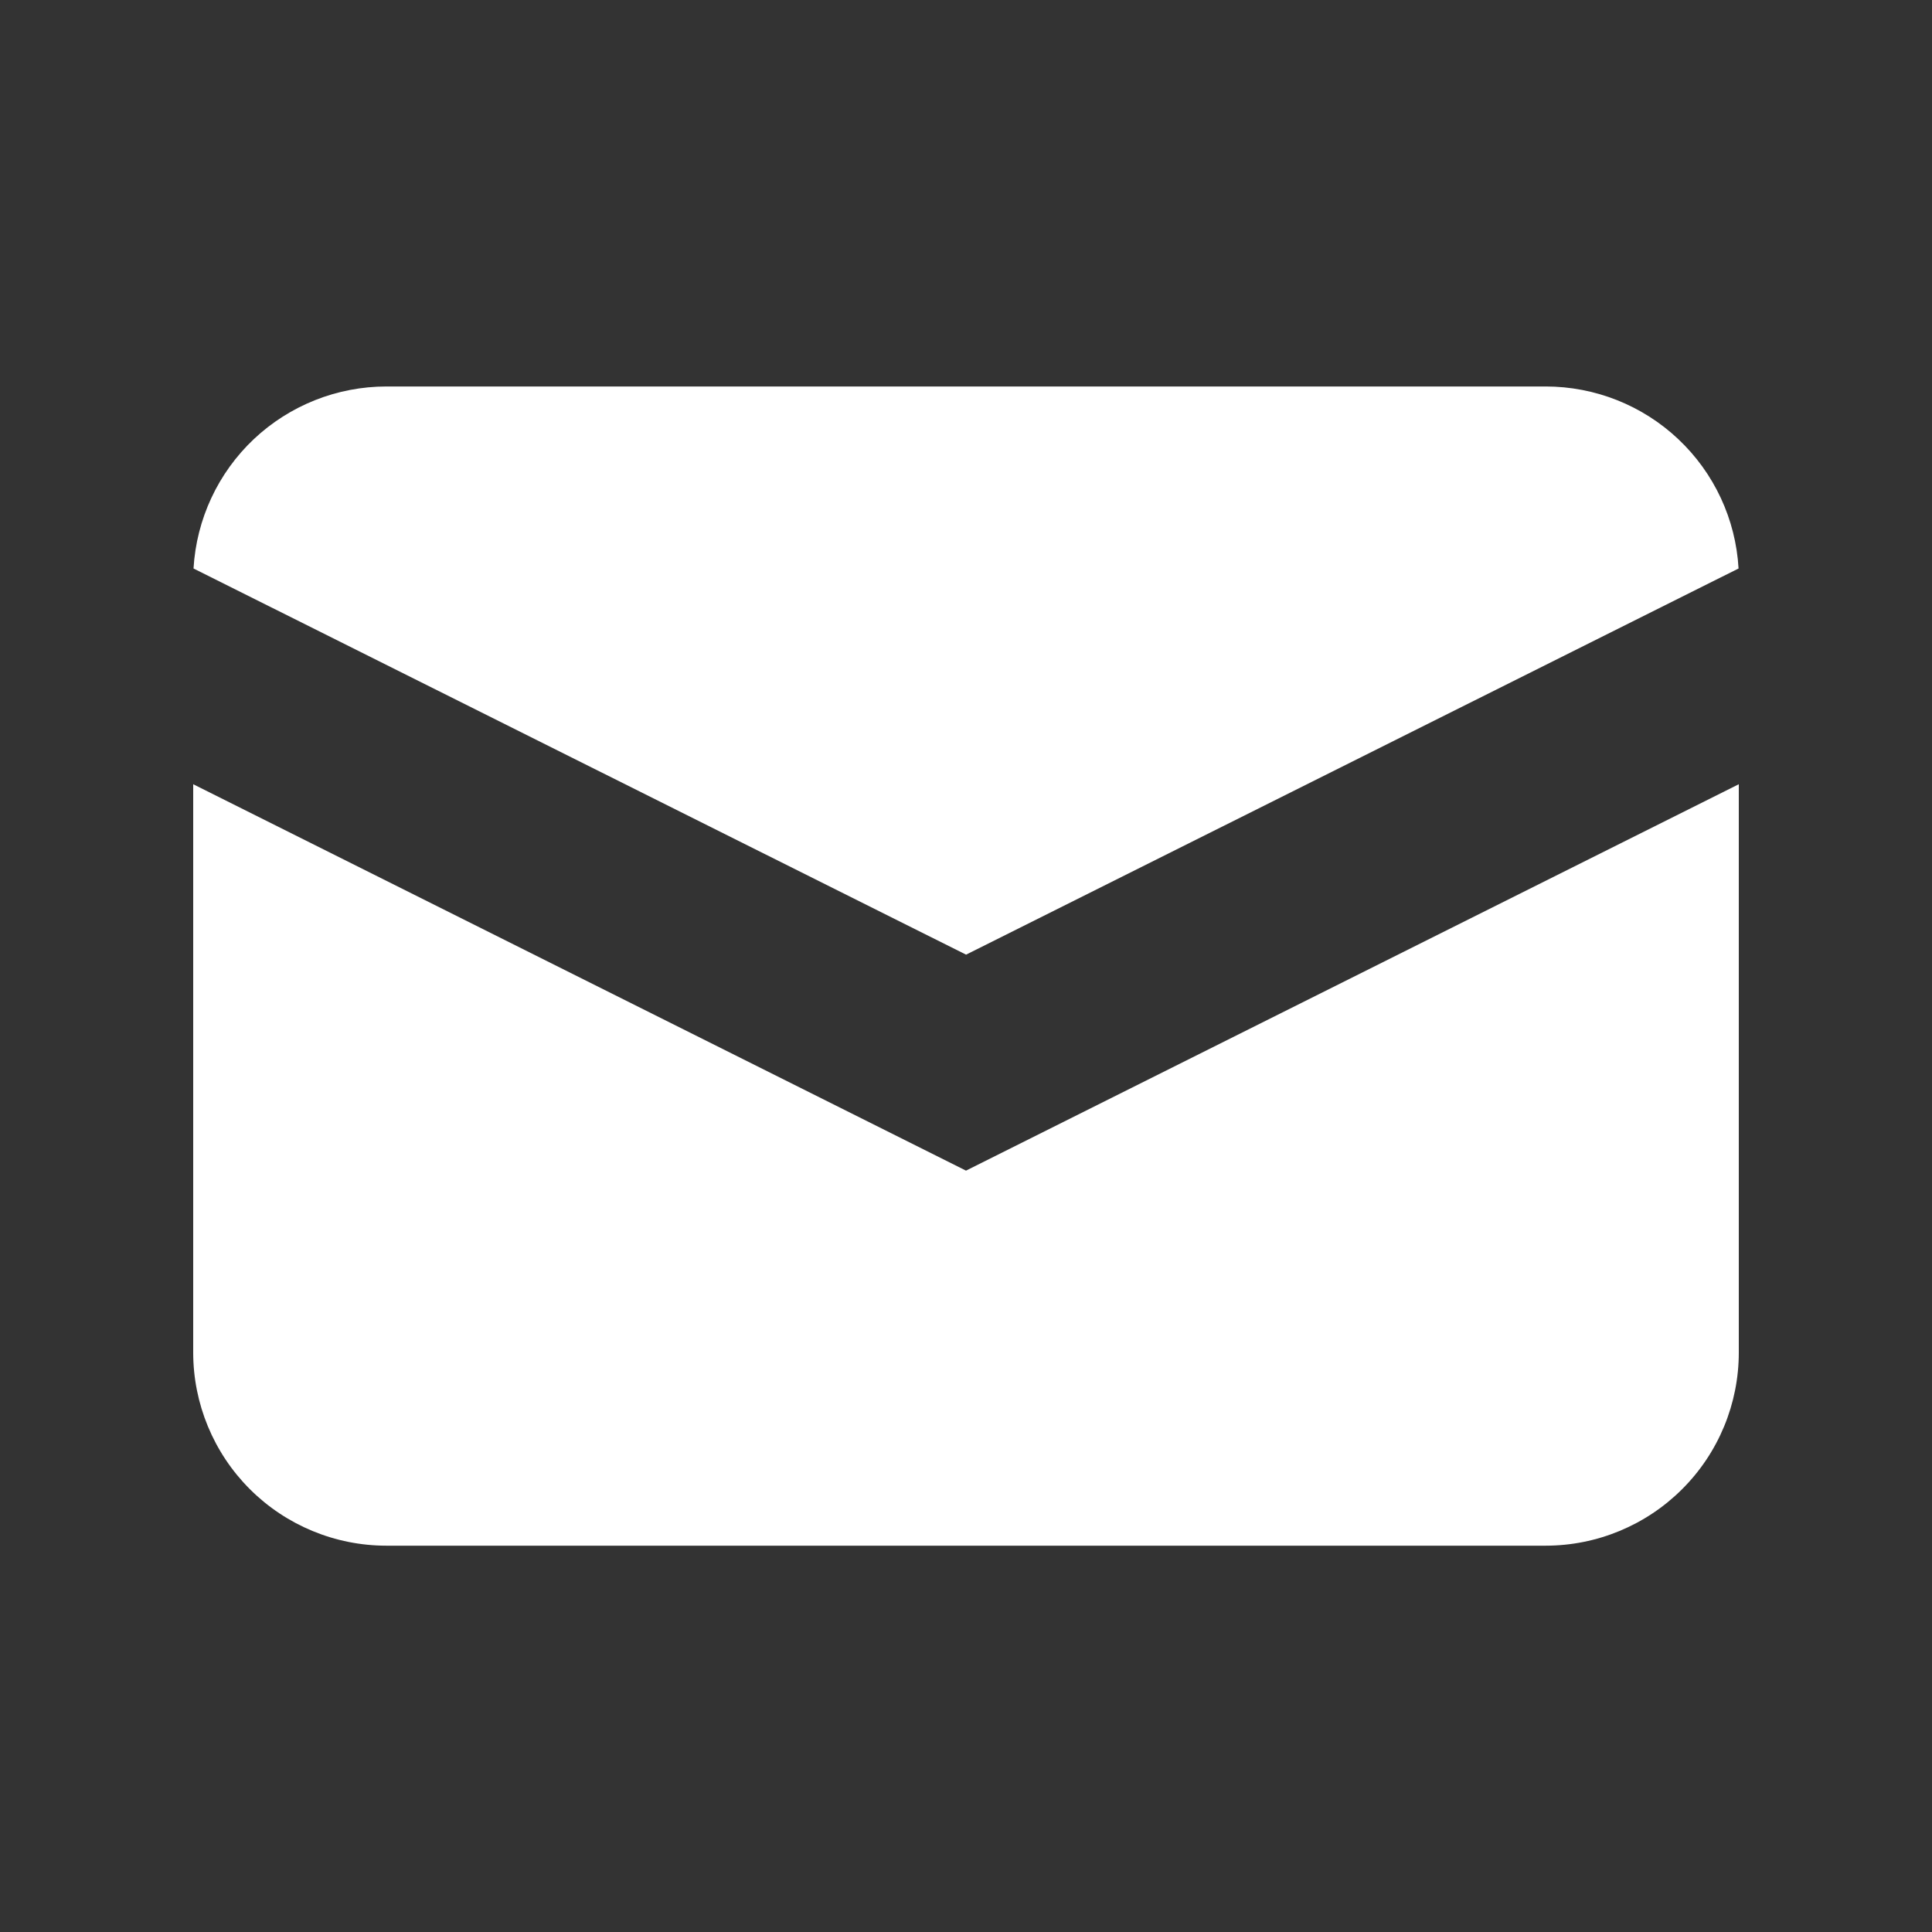
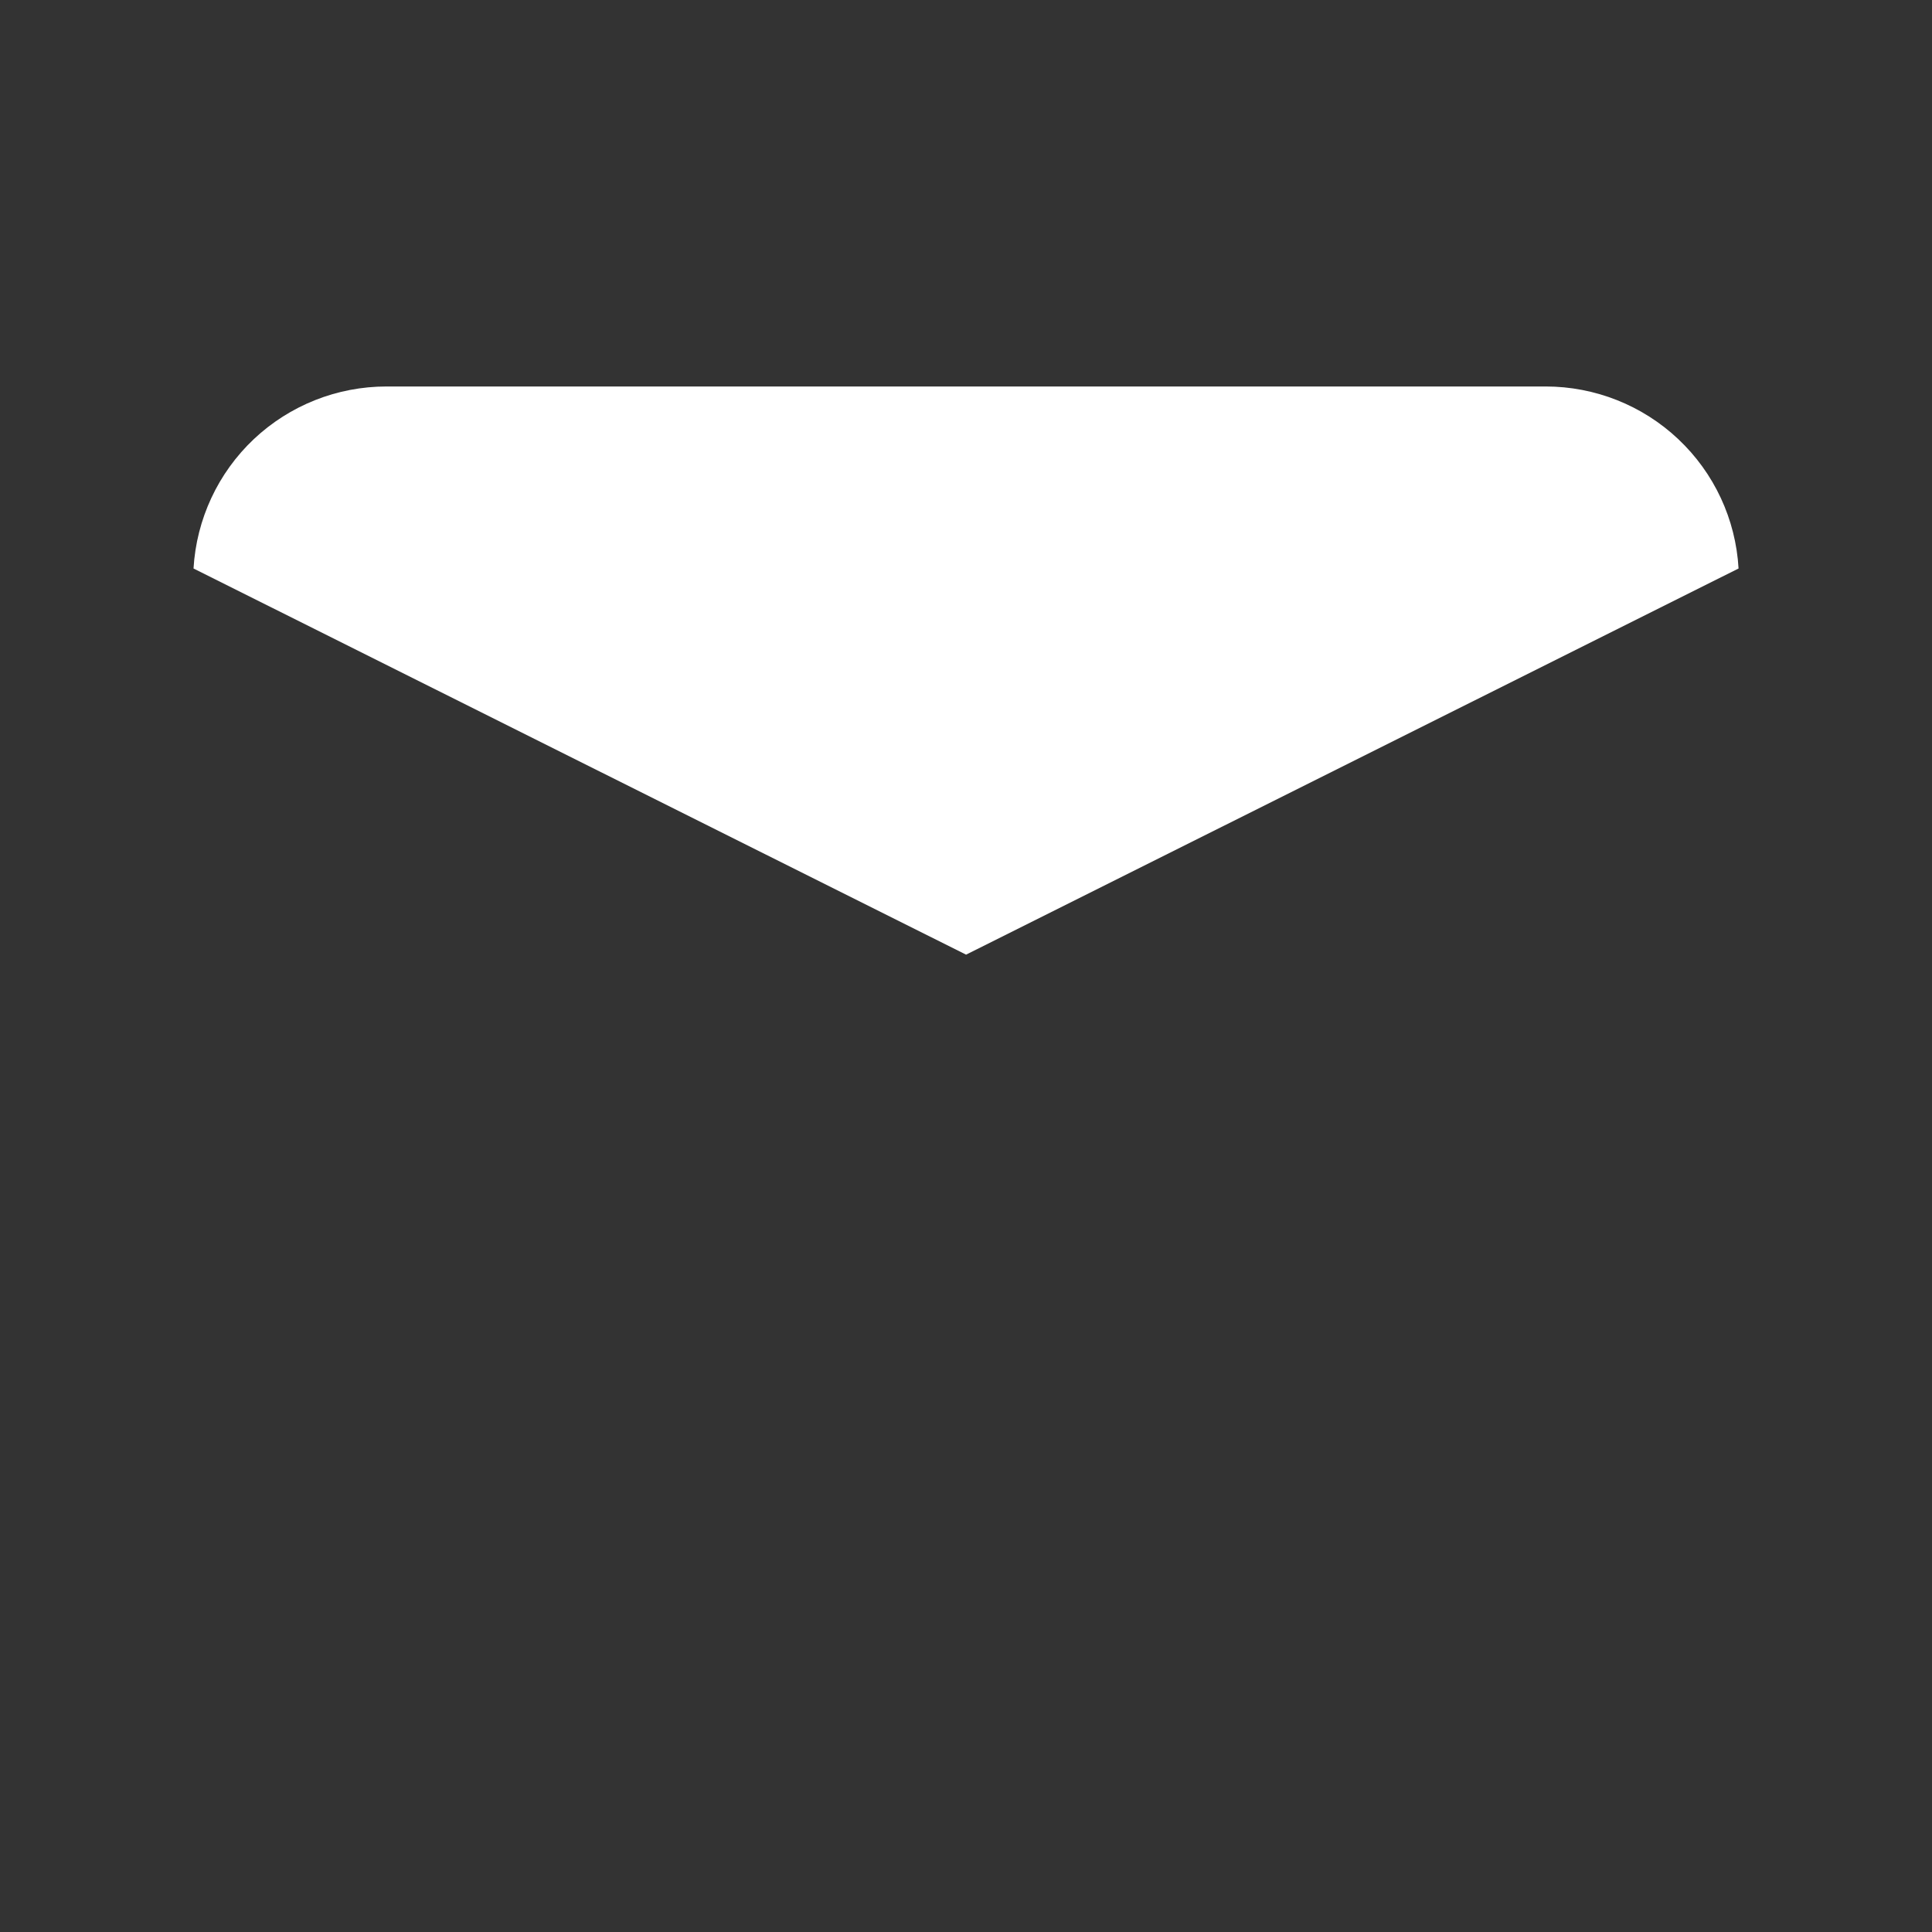
<svg xmlns="http://www.w3.org/2000/svg" width="24" height="24" viewBox="0 0 24 24" fill="none">
  <rect x="0" y="0" width="24" height="24" fill="#333333" stroke="none" />
  <path d="M2.404 7.062L12.001 11.859L21.597 7.062C21.562 6.45 21.294 5.875 20.848 5.455C20.403 5.035 19.813 4.801 19.201 4.801H4.801C4.188 4.801 3.599 5.035 3.153 5.455C2.708 5.875 2.44 6.45 2.404 7.062Z" fill="white" />
-   <path d="M21.6 9.742L12 14.542L2.4 9.742V16.801C2.4 17.437 2.653 18.048 3.103 18.498C3.553 18.948 4.164 19.201 4.8 19.201H19.2C19.837 19.201 20.447 18.948 20.897 18.498C21.348 18.048 21.6 17.437 21.6 16.801V9.742Z" fill="white" />
</svg>